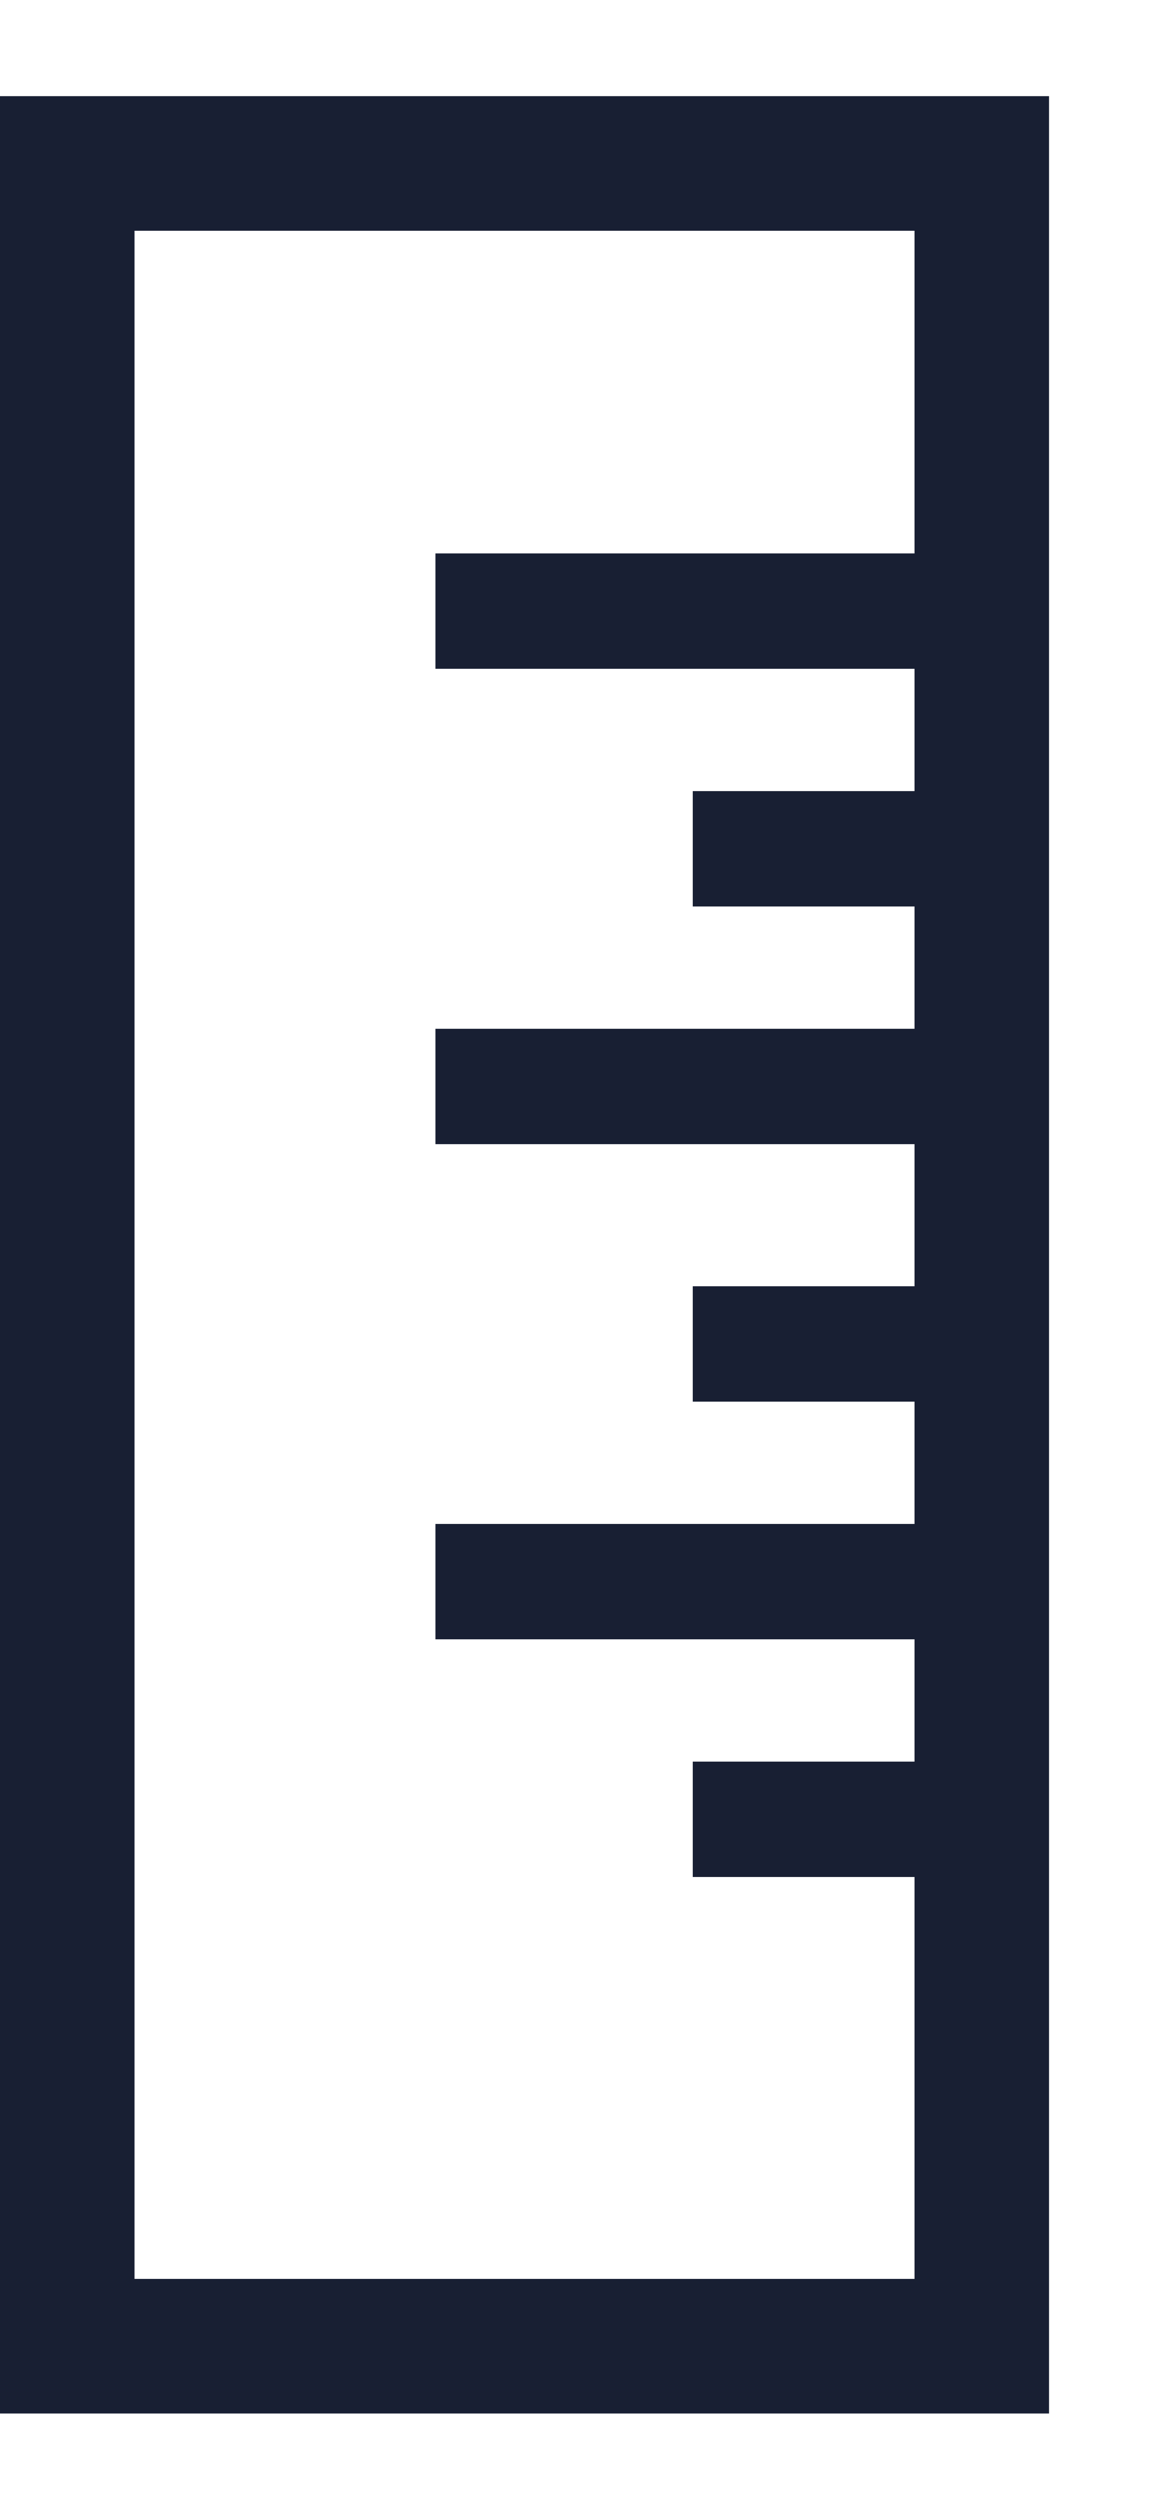
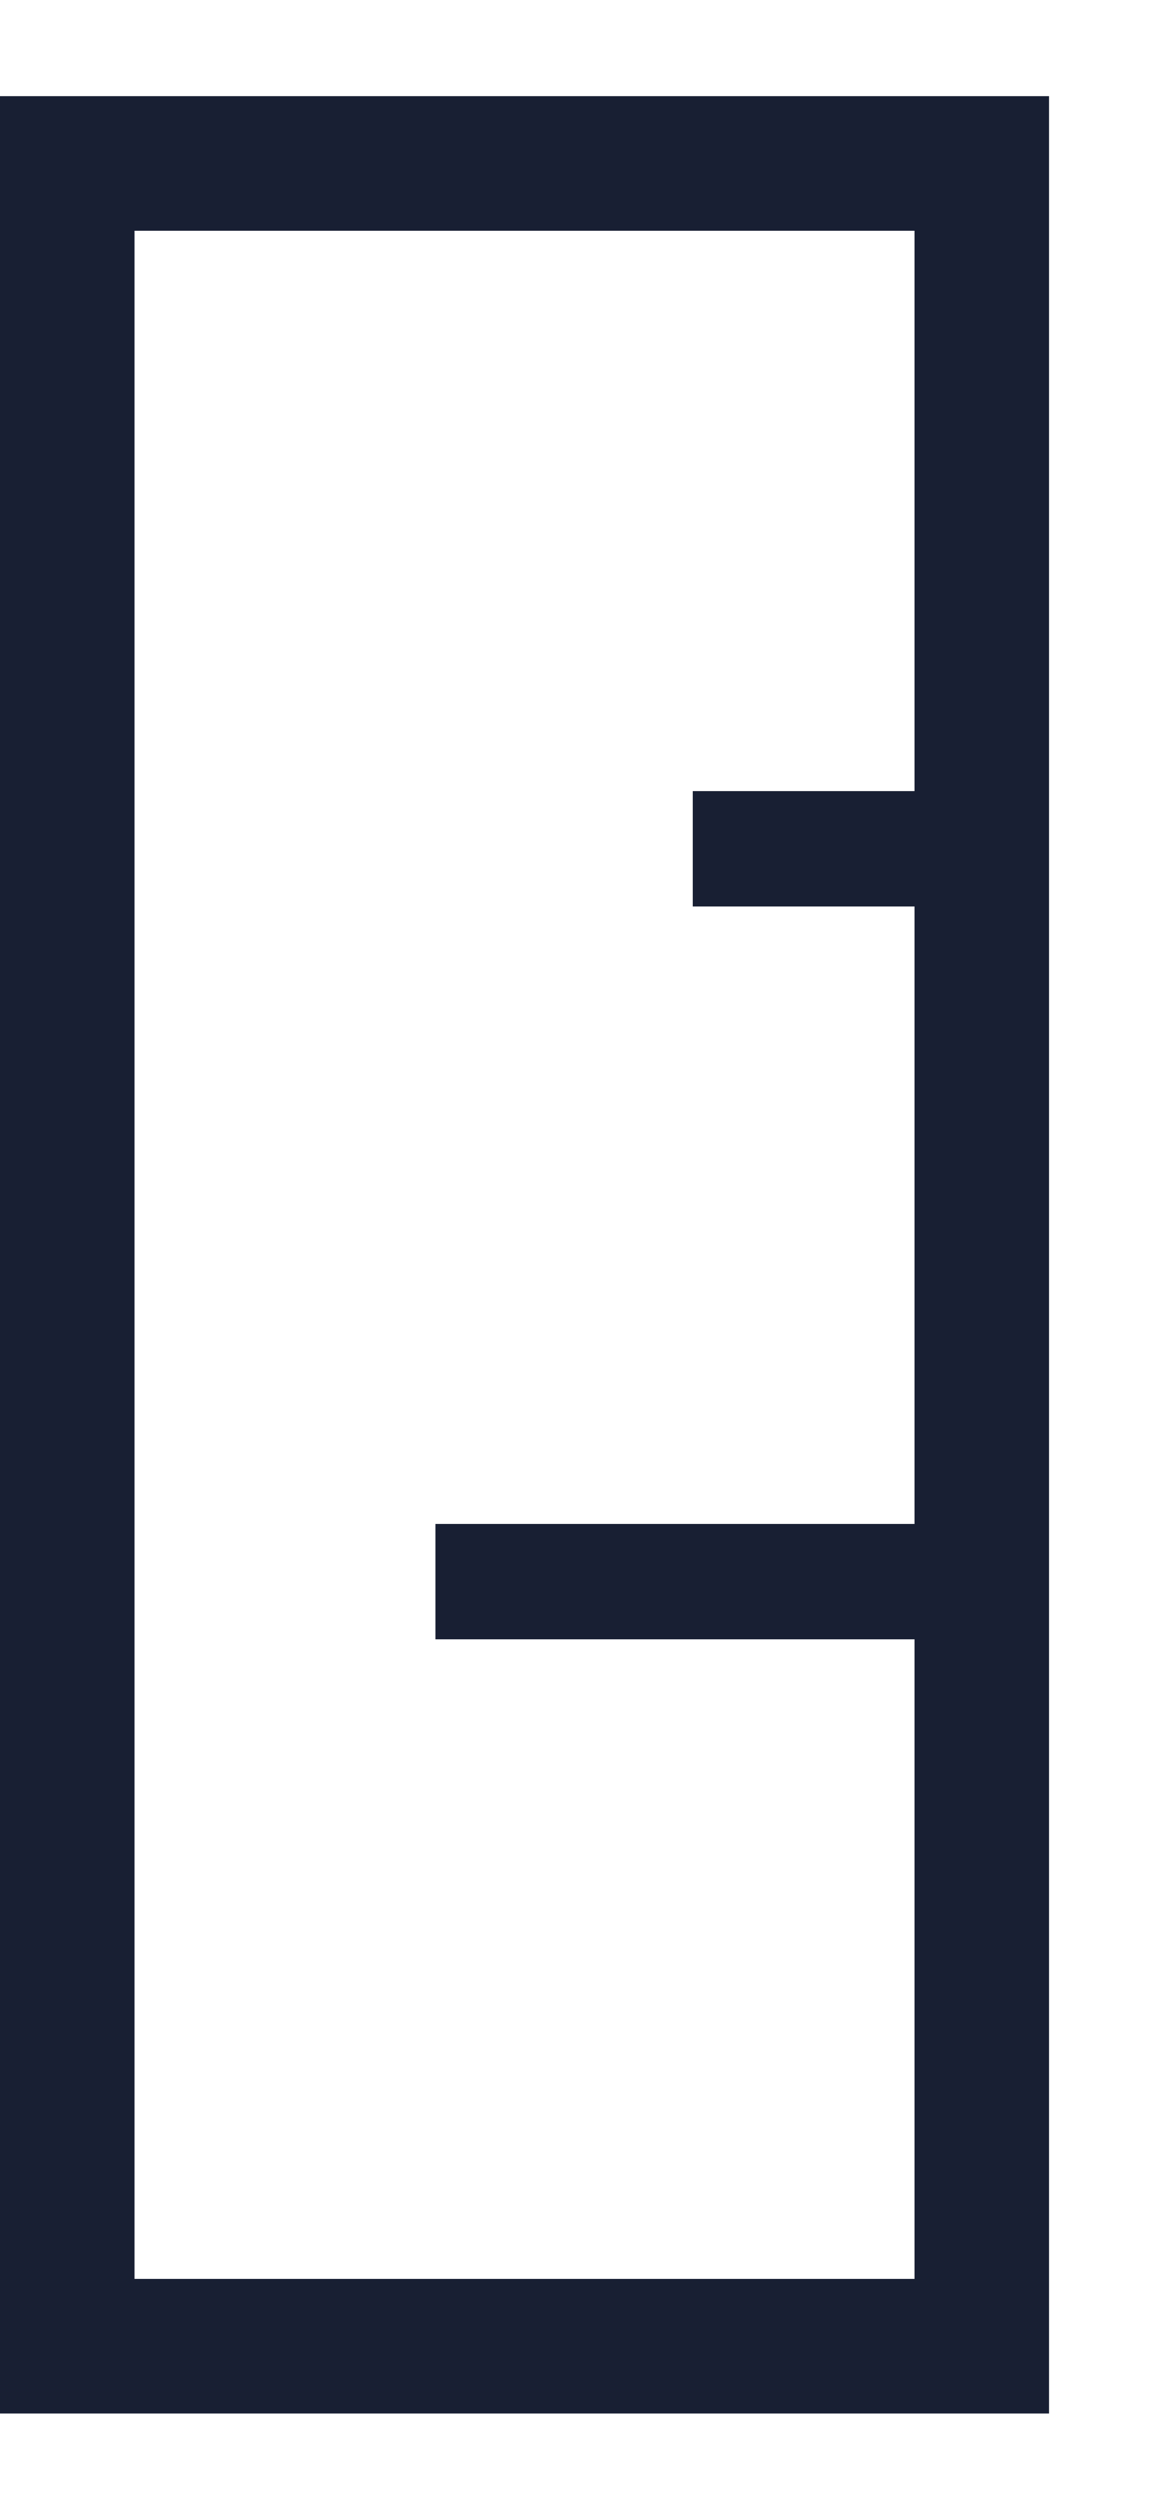
<svg xmlns="http://www.w3.org/2000/svg" width="6" height="13" viewBox="0 0 6 13" fill="none">
  <g clip-path="url(#clip0_1414_8475)">
-     <path d="M5.253 3.178H2.266" stroke="#181F33" stroke-width="0.6" />
-     <path d="M5.253 5.65H2.266" stroke="#181F33" stroke-width="0.6" />
    <path d="M5.253 8.225H2.266" stroke="#181F33" stroke-width="0.6" />
    <path d="M5.253 4.414L3.605 4.414" stroke="#181F33" stroke-width="0.6" />
-     <path d="M5.253 6.989L3.605 6.989" stroke="#181F33" stroke-width="0.6" />
-     <path d="M5.253 9.461L3.605 9.461" stroke="#181F33" stroke-width="0.6" />
  </g>
  <rect x="0.35" y="0.85" width="4.759" height="11.351" stroke="#181F33" stroke-width="0.7" />
  <defs>
    <clipPath id="clip0_1414_8475">
      <rect y="0.5" width="5.459" height="12.051" fill="white" />
    </clipPath>
  </defs>
</svg>